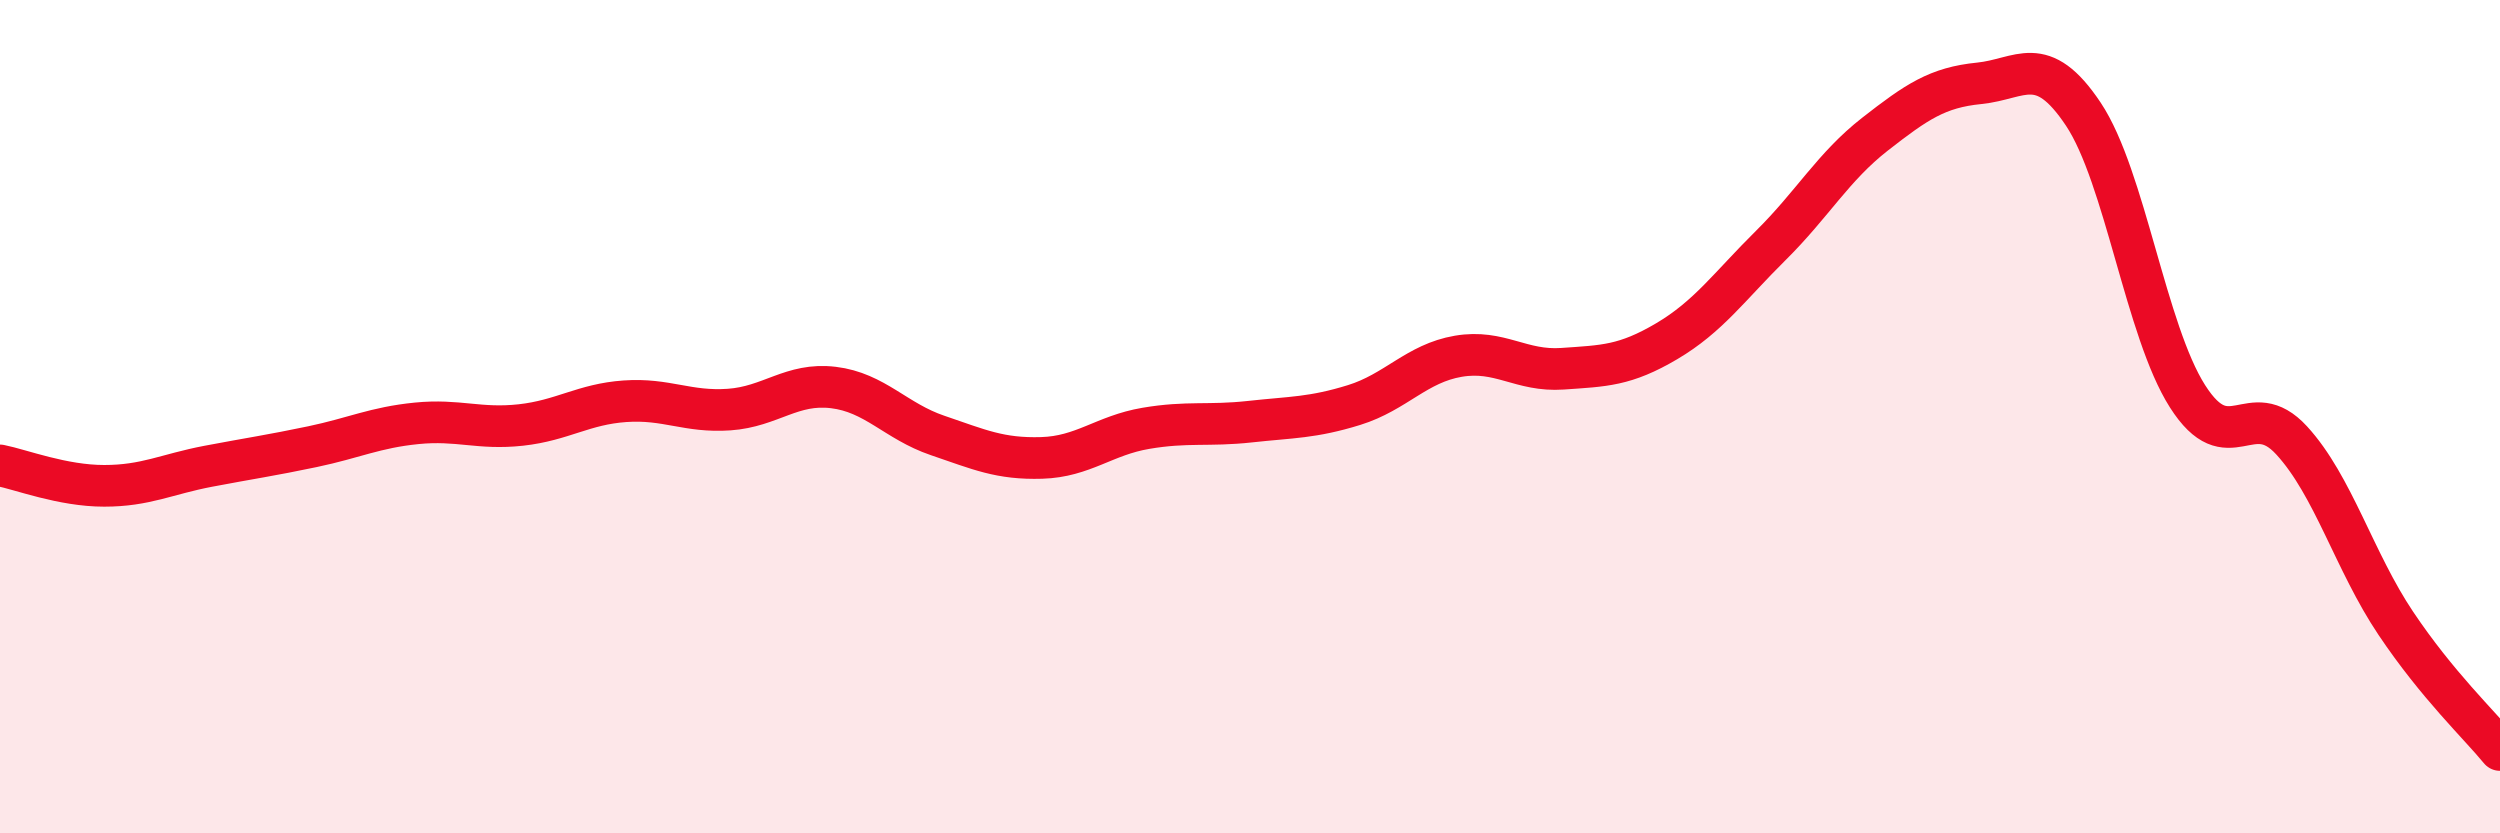
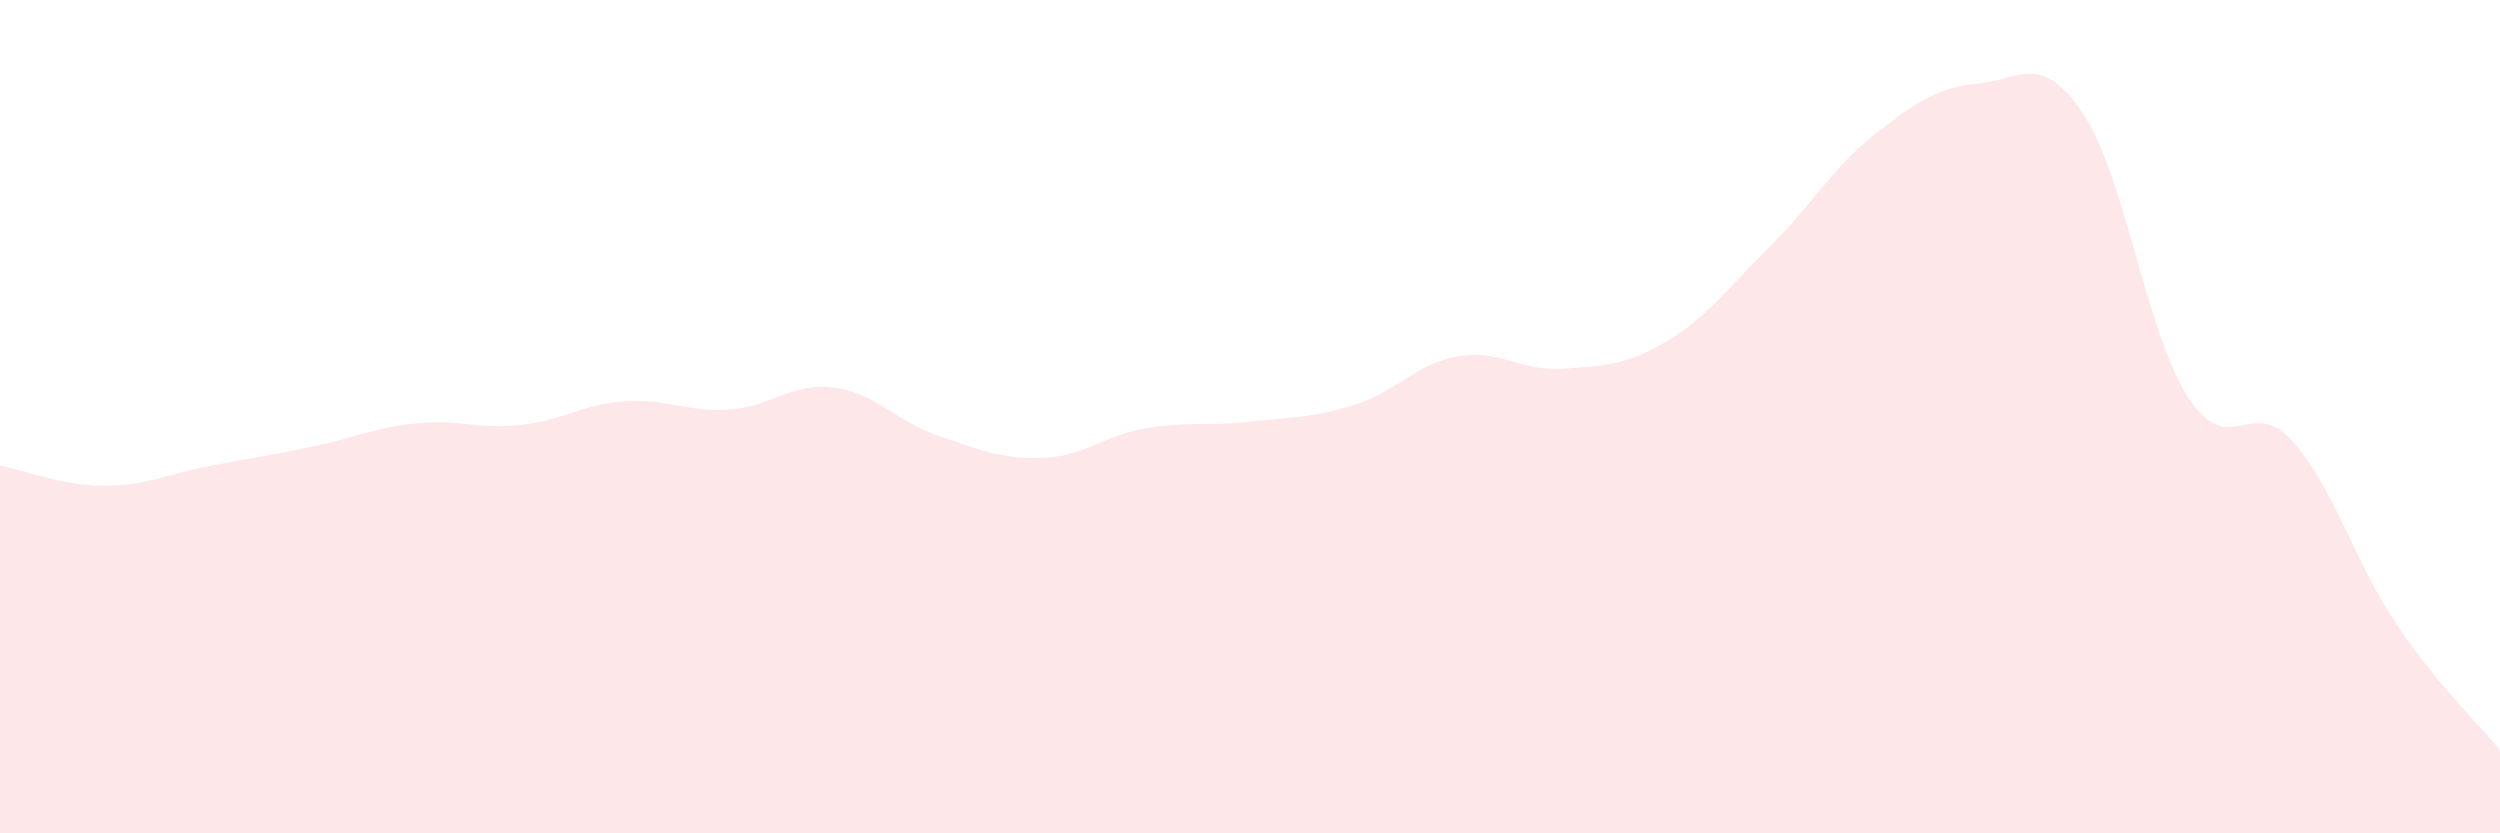
<svg xmlns="http://www.w3.org/2000/svg" width="60" height="20" viewBox="0 0 60 20">
  <path d="M 0,11.17 C 0.5,11.27 1.5,11.66 2.5,11.66 C 3.5,11.66 4,11.38 5,11.19 C 6,11 6.5,10.93 7.5,10.72 C 8.5,10.51 9,10.26 10,10.16 C 11,10.06 11.5,10.31 12.5,10.2 C 13.5,10.09 14,9.7 15,9.63 C 16,9.56 16.5,9.9 17.5,9.83 C 18.5,9.76 19,9.18 20,9.3 C 21,9.42 21.5,10.11 22.5,10.45 C 23.5,10.79 24,11.02 25,10.99 C 26,10.96 26.5,10.45 27.5,10.28 C 28.5,10.11 29,10.23 30,10.12 C 31,10.01 31.5,10.03 32.5,9.72 C 33.5,9.41 34,8.72 35,8.55 C 36,8.38 36.5,8.92 37.5,8.85 C 38.5,8.78 39,8.78 40,8.19 C 41,7.6 41.5,6.88 42.5,5.89 C 43.5,4.9 44,4 45,3.22 C 46,2.44 46.5,2.1 47.5,2 C 48.5,1.9 49,1.24 50,2.74 C 51,4.24 51.5,7.94 52.5,9.51 C 53.5,11.08 54,9.48 55,10.57 C 56,11.66 56.5,13.47 57.5,14.96 C 58.5,16.45 59.5,17.39 60,18L60 20L0 20Z" fill="#EB0A25" opacity="0.1" stroke-linecap="round" stroke-linejoin="round" />
-   <path d="M 0,11.17 C 0.5,11.27 1.5,11.66 2.5,11.66 C 3.5,11.66 4,11.38 5,11.19 C 6,11 6.5,10.93 7.5,10.72 C 8.5,10.51 9,10.26 10,10.16 C 11,10.06 11.5,10.31 12.5,10.2 C 13.5,10.09 14,9.7 15,9.63 C 16,9.56 16.5,9.9 17.5,9.83 C 18.5,9.76 19,9.18 20,9.3 C 21,9.42 21.5,10.11 22.5,10.45 C 23.5,10.79 24,11.02 25,10.99 C 26,10.96 26.5,10.45 27.5,10.28 C 28.5,10.11 29,10.23 30,10.12 C 31,10.01 31.5,10.03 32.5,9.72 C 33.5,9.41 34,8.72 35,8.55 C 36,8.38 36.5,8.92 37.5,8.85 C 38.5,8.78 39,8.78 40,8.19 C 41,7.6 41.5,6.88 42.5,5.89 C 43.5,4.9 44,4 45,3.22 C 46,2.44 46.5,2.1 47.5,2 C 48.5,1.9 49,1.24 50,2.74 C 51,4.24 51.5,7.94 52.5,9.51 C 53.5,11.08 54,9.48 55,10.57 C 56,11.66 56.5,13.47 57.5,14.96 C 58.5,16.45 59.5,17.39 60,18" stroke="#EB0A25" stroke-width="1" fill="none" stroke-linecap="round" stroke-linejoin="round" />
</svg>